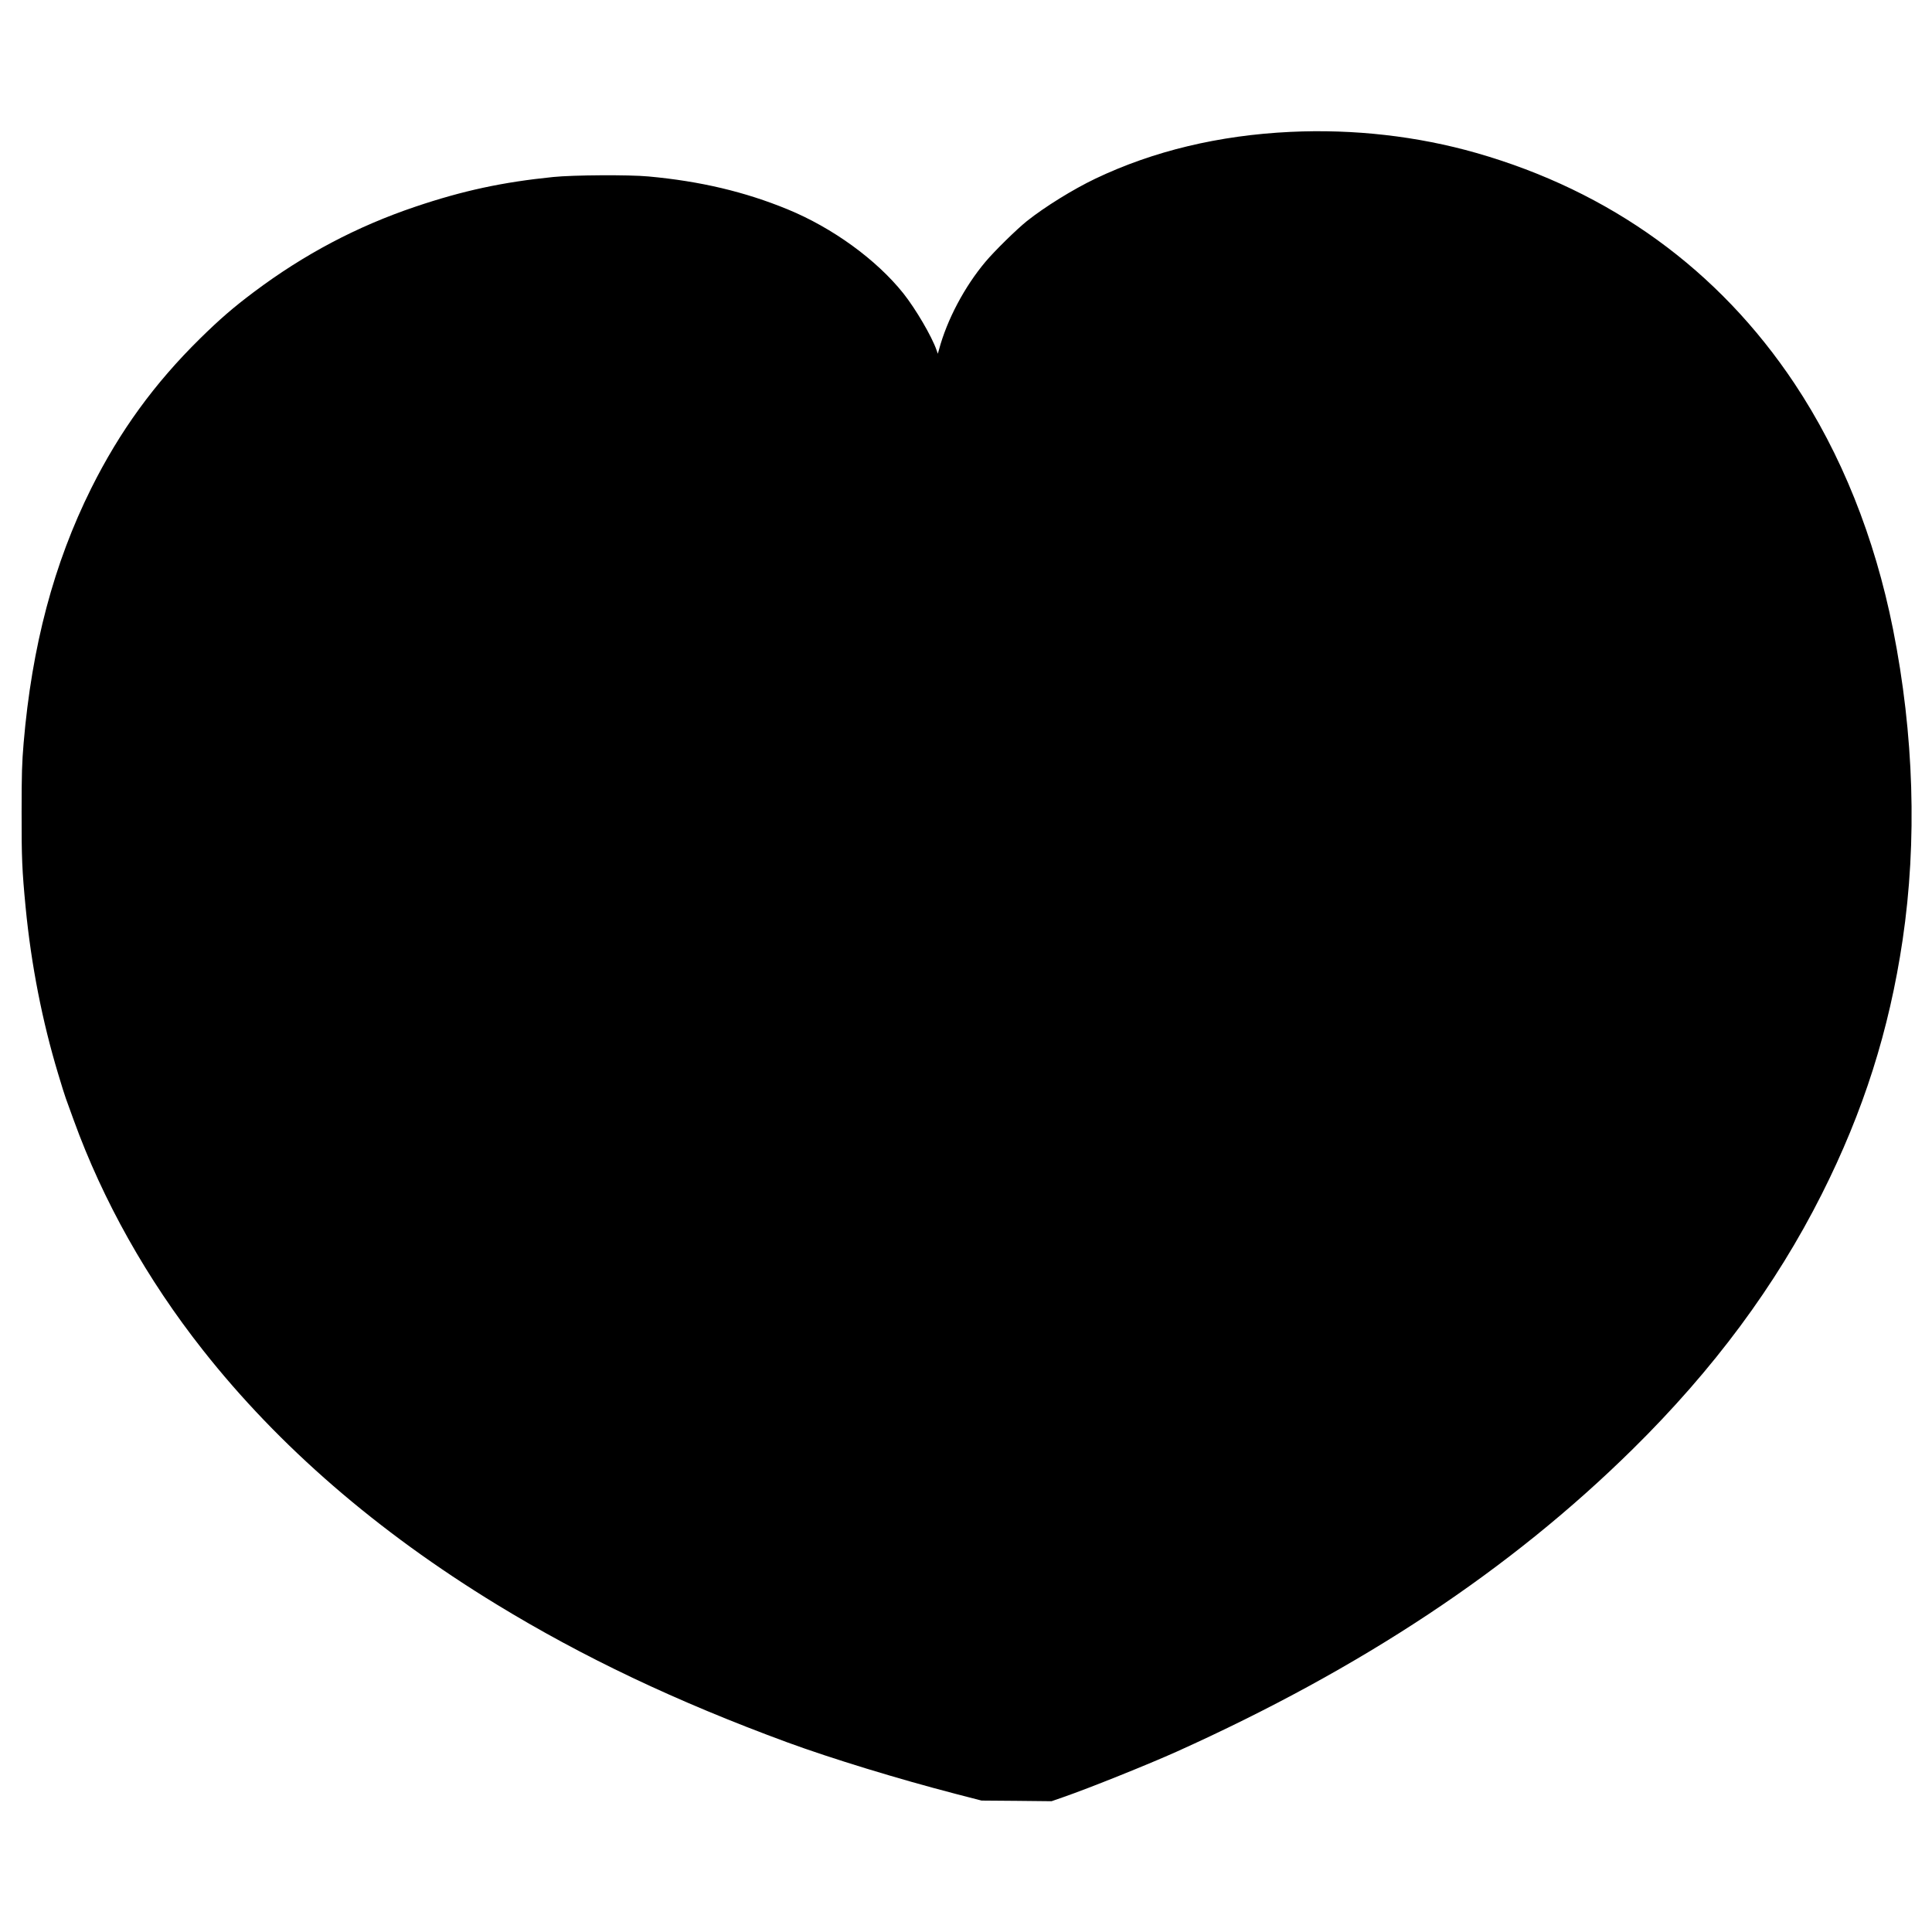
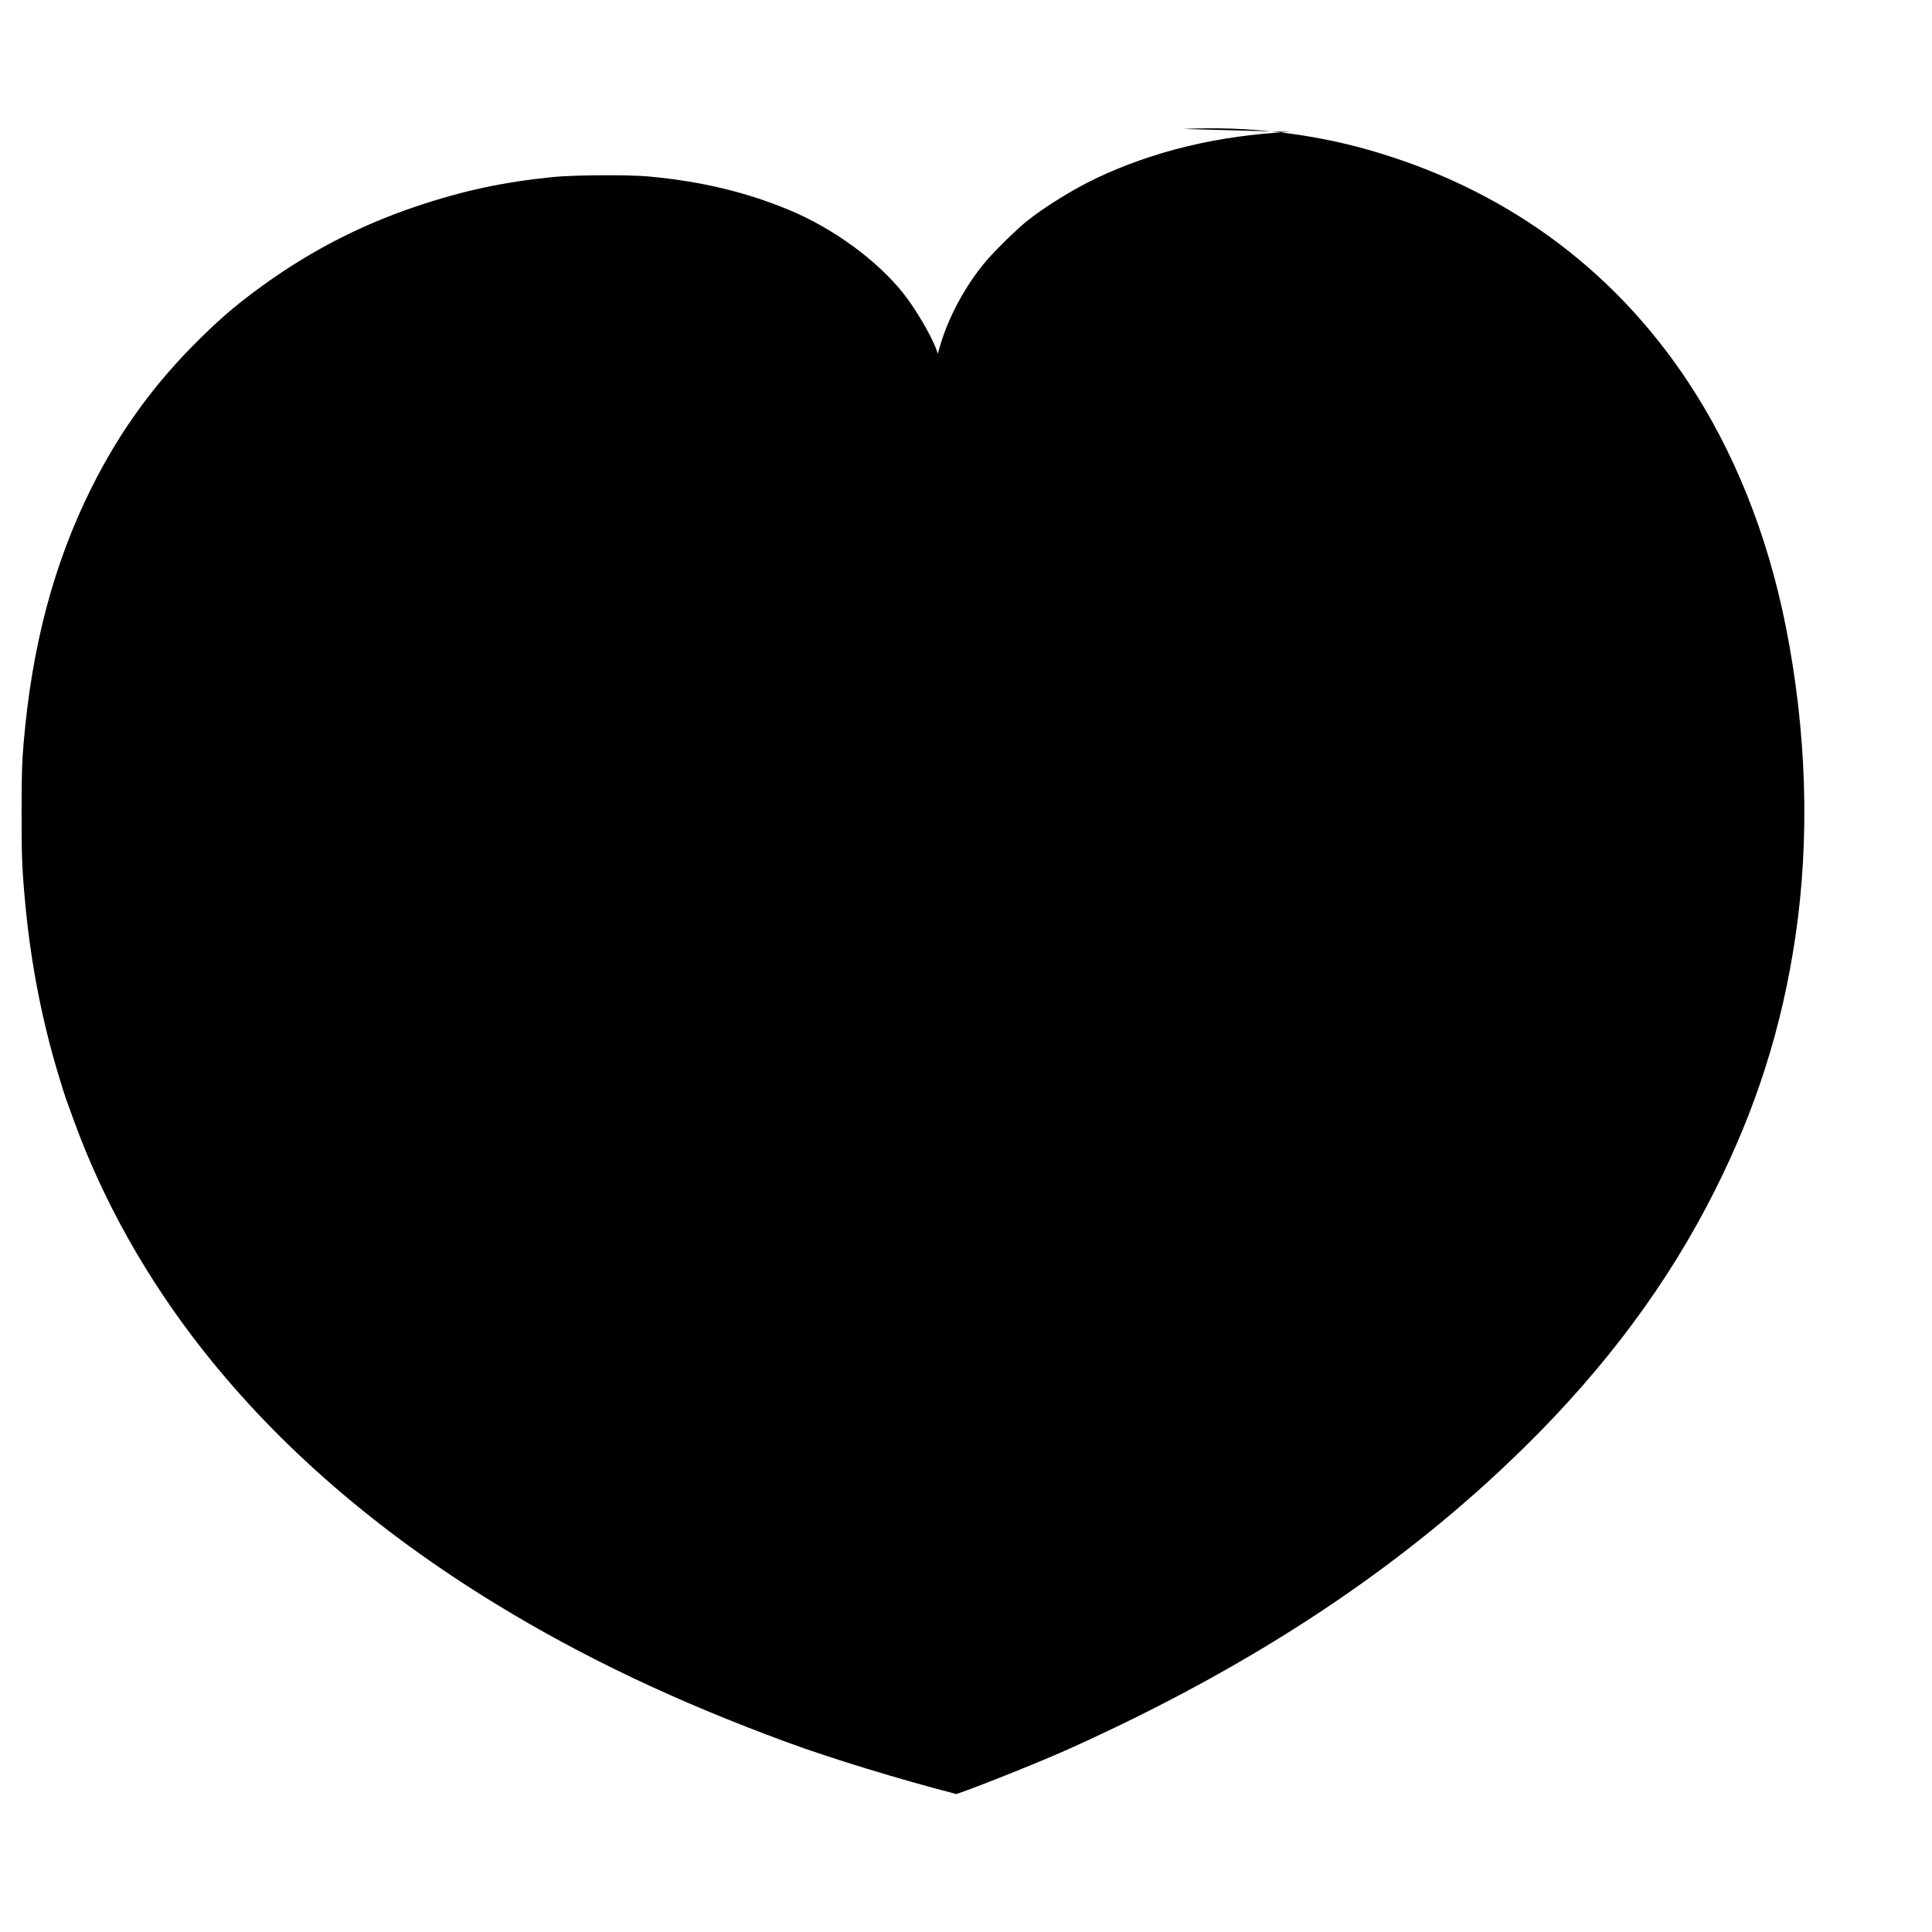
<svg xmlns="http://www.w3.org/2000/svg" version="1.0" width="2111pt" height="2111pt" viewBox="0 0 2111 2111" preserveAspectRatio="xMidYMid meet">
  <g transform="translate(0,2111) scale(0.1,-0.1)" fill="#000000" stroke="none">
-     <path d="M14100 19669 c-780 -37 -1498 -209 -2131 -511 -243 -116 -553 -308 -749 -464 -112 -90 -352 -325 -452 -444 -229 -272 -421 -635 -508 -960 l-13 -45 -14 40 c-52 150 -228 450 -363 620 -294 368 -773 716 -1265 918 -468 192 -953 307 -1520 359 -212 20 -826 16 -1040 -6 -554 -56 -986 -149 -1505 -324 -641 -216 -1217 -521 -1765 -932 -224 -168 -372 -296 -589 -509 -499 -491 -877 -1011 -1189 -1636 -409 -821 -649 -1725 -739 -2785 -18 -215 -22 -332 -22 -750 -1 -503 5 -638 44 -1045 61 -629 182 -1245 356 -1821 35 -117 72 -236 83 -265 11 -30 50 -136 86 -237 319 -881 802 -1741 1413 -2515 828 -1050 1900 -1979 3207 -2777 948 -579 1963 -1061 3175 -1507 485 -178 1221 -403 1850 -566 l275 -71 382 -3 383 -4 132 46 c280 97 929 358 1236 496 2023 912 3646 1988 4981 3304 883 870 1563 1787 2066 2786 456 905 737 1789 884 2779 160 1081 124 2245 -105 3395 -201 1007 -566 1917 -1077 2685 -828 1243 -2011 2100 -3477 2519 -640 183 -1340 263 -2030 230z" />
+     <path d="M14100 19669 c-780 -37 -1498 -209 -2131 -511 -243 -116 -553 -308 -749 -464 -112 -90 -352 -325 -452 -444 -229 -272 -421 -635 -508 -960 l-13 -45 -14 40 c-52 150 -228 450 -363 620 -294 368 -773 716 -1265 918 -468 192 -953 307 -1520 359 -212 20 -826 16 -1040 -6 -554 -56 -986 -149 -1505 -324 -641 -216 -1217 -521 -1765 -932 -224 -168 -372 -296 -589 -509 -499 -491 -877 -1011 -1189 -1636 -409 -821 -649 -1725 -739 -2785 -18 -215 -22 -332 -22 -750 -1 -503 5 -638 44 -1045 61 -629 182 -1245 356 -1821 35 -117 72 -236 83 -265 11 -30 50 -136 86 -237 319 -881 802 -1741 1413 -2515 828 -1050 1900 -1979 3207 -2777 948 -579 1963 -1061 3175 -1507 485 -178 1221 -403 1850 -566 c280 97 929 358 1236 496 2023 912 3646 1988 4981 3304 883 870 1563 1787 2066 2786 456 905 737 1789 884 2779 160 1081 124 2245 -105 3395 -201 1007 -566 1917 -1077 2685 -828 1243 -2011 2100 -3477 2519 -640 183 -1340 263 -2030 230z" />
  </g>
</svg>